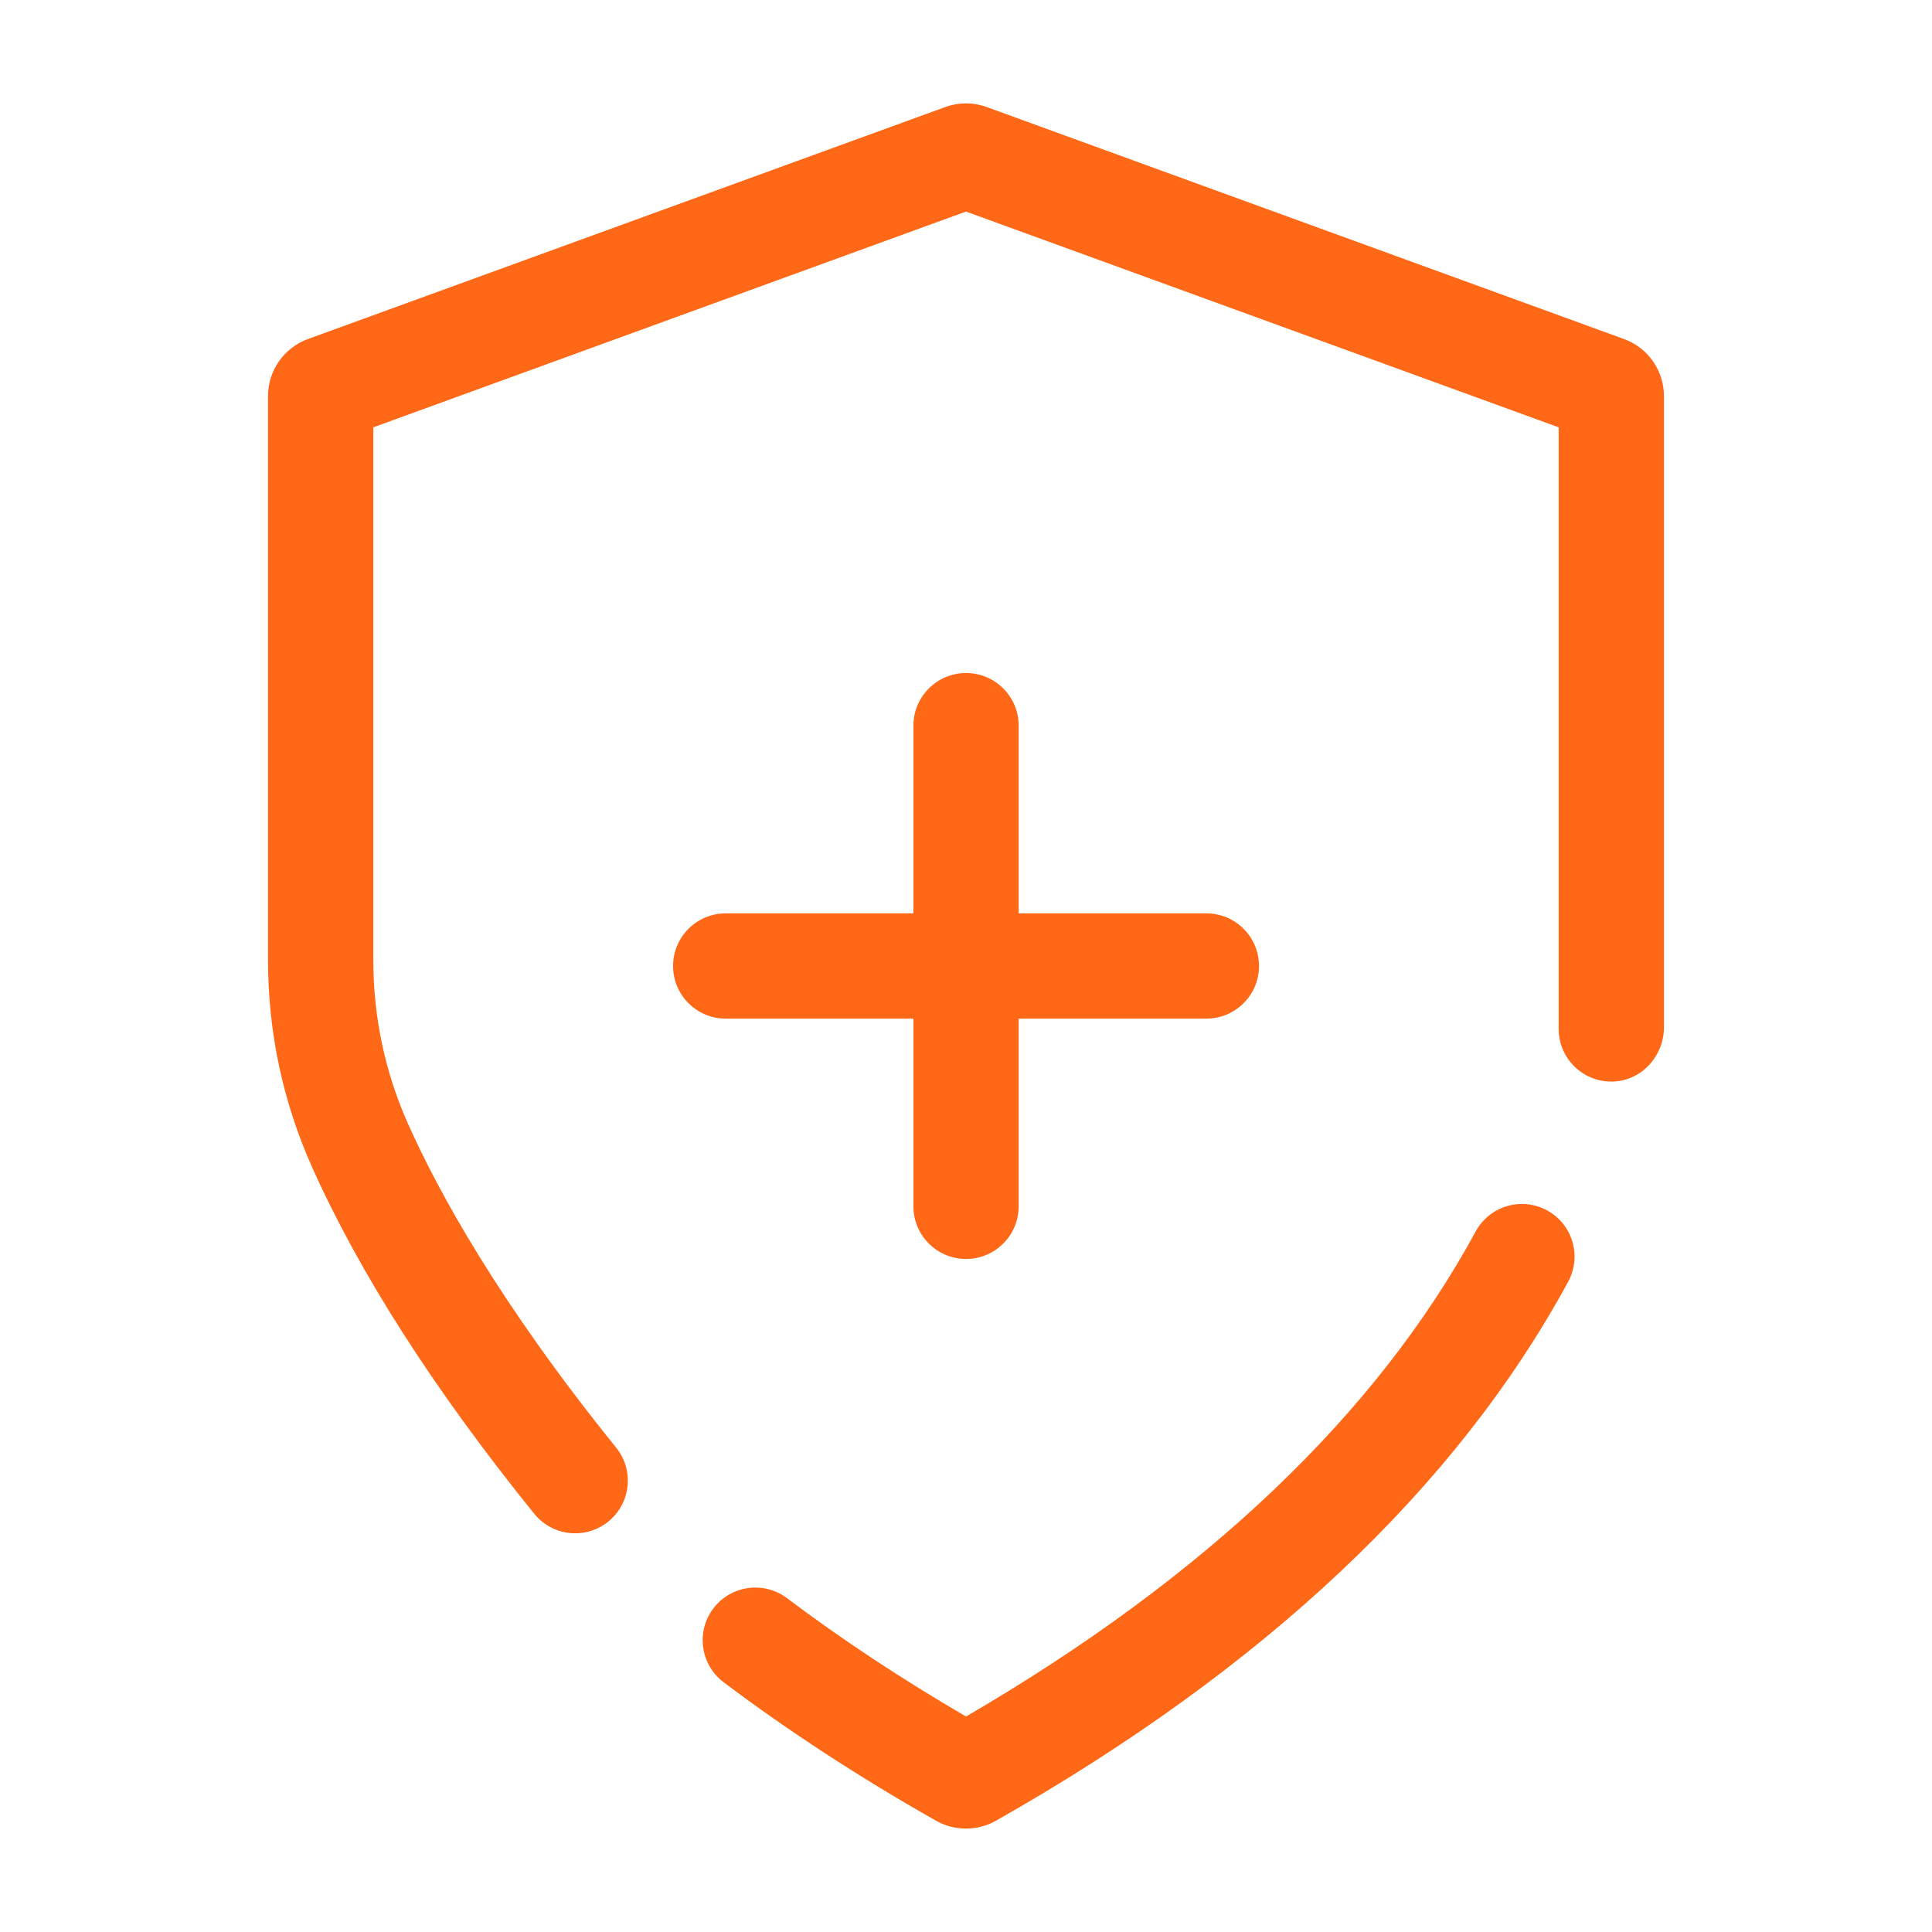
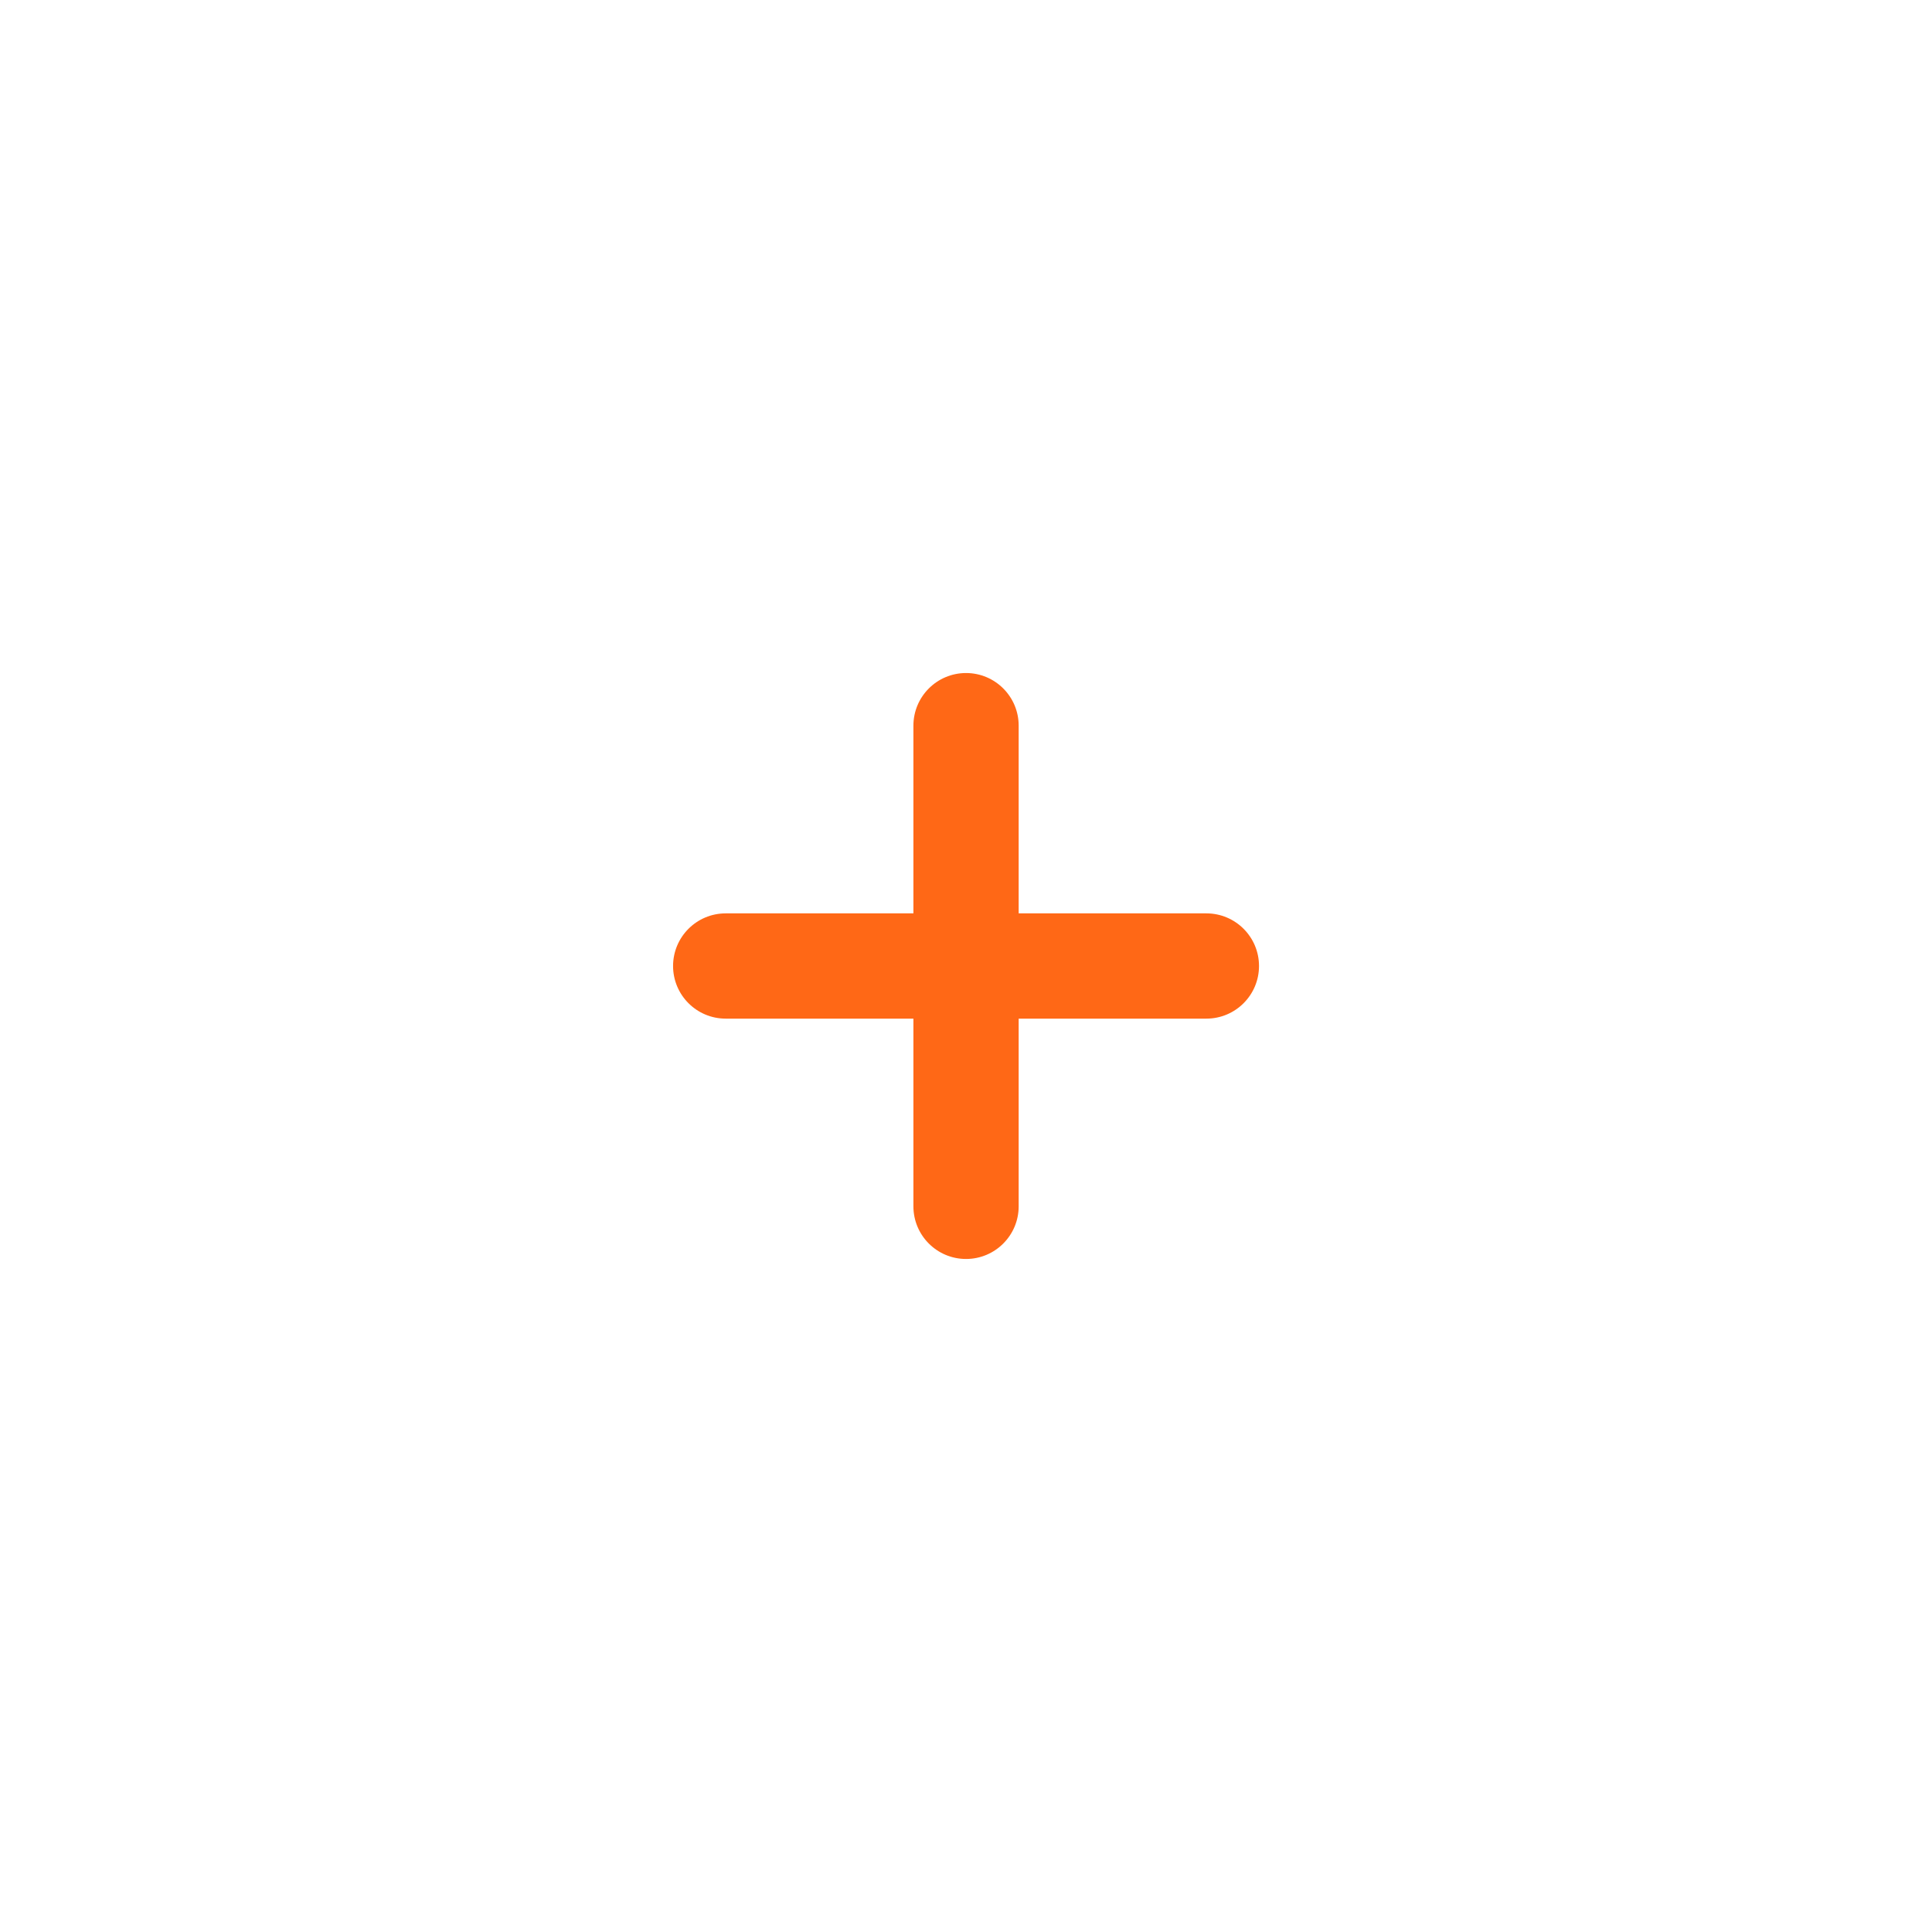
<svg xmlns="http://www.w3.org/2000/svg" version="1.1" width="500" height="500">
  <svg id="SvgjsSvg1016" viewBox="0 0 500 500">
-     <path d="M148.86,396.82c-3.97,0-7.91-1.73-10.6-5.06-25.84-31.97-45.19-62.17-57.53-89.78-7.54-16.88-11.37-34.93-11.37-53.62V102.48c0-6.56,4.14-12.48,10.31-14.73L244.64,27.7c3.46-1.26,7.26-1.26,10.72,0l164.93,60.04c6.21,2.26,10.34,8.16,10.34,14.77v163.35c0,7.36-5.65,13.71-13.01,14.04-7.8.34-14.24-5.88-14.24-13.61V110.62s-.01-.04-.03-.04l-153.34-55.82s-.02,0-.03,0l-153.34,55.82s-.03.02-.03.04v137.74c0,14.84,3.03,29.15,9,42.51,7.82,17.5,23.5,46.23,53.84,83.76,4.73,5.85,3.82,14.43-2.03,19.16-2.52,2.04-5.55,3.03-8.56,3.03Z" style="fill:#ff6816; stroke-width:0px;" />
-     <path d="M250,473.24c-2.68,0-5.36-.68-7.74-2.03-19.81-11.22-38.31-23.28-54.98-35.84-6.01-4.53-7.21-13.07-2.69-19.08,4.53-6.01,13.07-7.21,19.08-2.69,14.13,10.64,29.69,20.93,46.34,30.63,61.87-36.04,106.23-78.25,131.89-125.52,3.59-6.61,11.86-9.06,18.47-5.47,6.61,3.59,9.06,11.86,5.47,18.47-28.91,53.26-78.74,100.19-148.1,139.5-2.39,1.35-5.06,2.03-7.74,2.03Z" style="fill:#ff6816; stroke-width:0px;" />
    <path d="M312.21,236.38h-48.58v-48.58c0-7.52-6.1-13.62-13.62-13.62s-13.62,6.1-13.62,13.62v48.58h-48.58c-7.52,0-13.62,6.1-13.62,13.62s6.1,13.62,13.62,13.62h48.58v48.58c0,7.52,6.1,13.62,13.62,13.62s13.62-6.1,13.62-13.62v-48.58h48.58c7.52,0,13.62-6.1,13.62-13.62s-6.1-13.62-13.62-13.62Z" style="fill:#ff6816; stroke-width:0px;" />
  </svg>
  <style>@media (prefers-color-scheme: light) { :root { filter: none; } }
@media (prefers-color-scheme: dark) { :root { filter: none; } }
</style>
</svg>